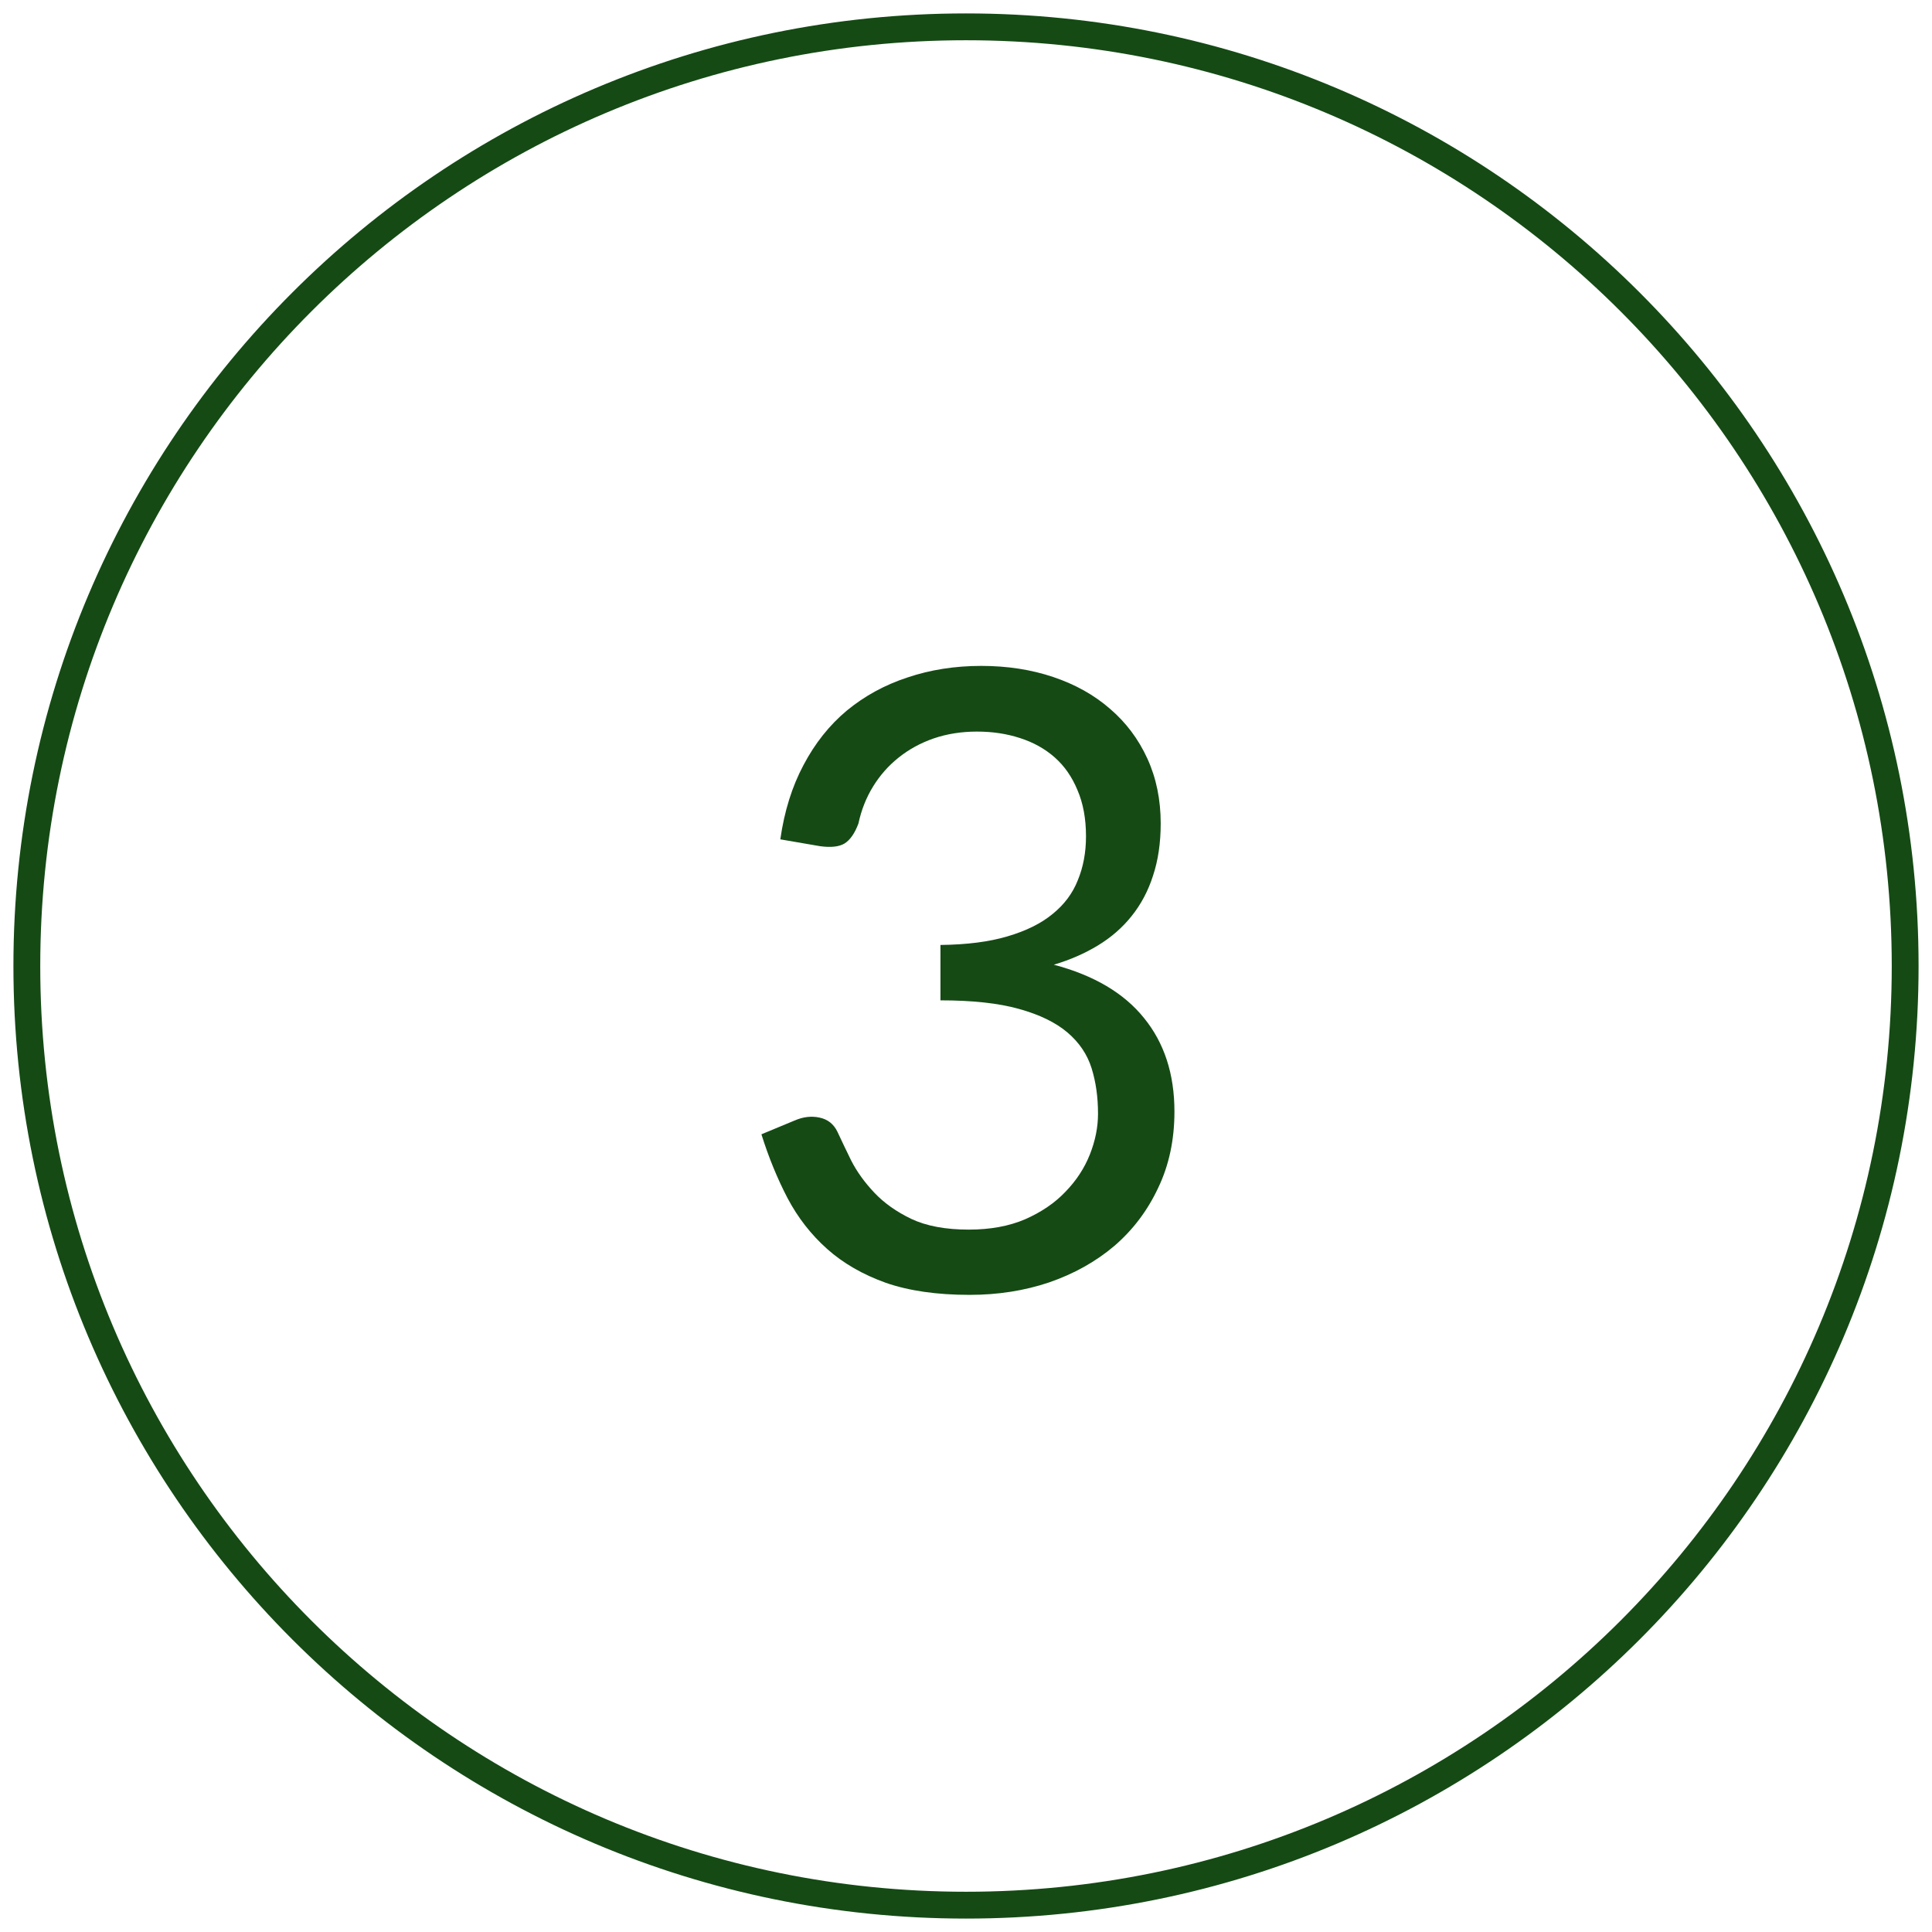
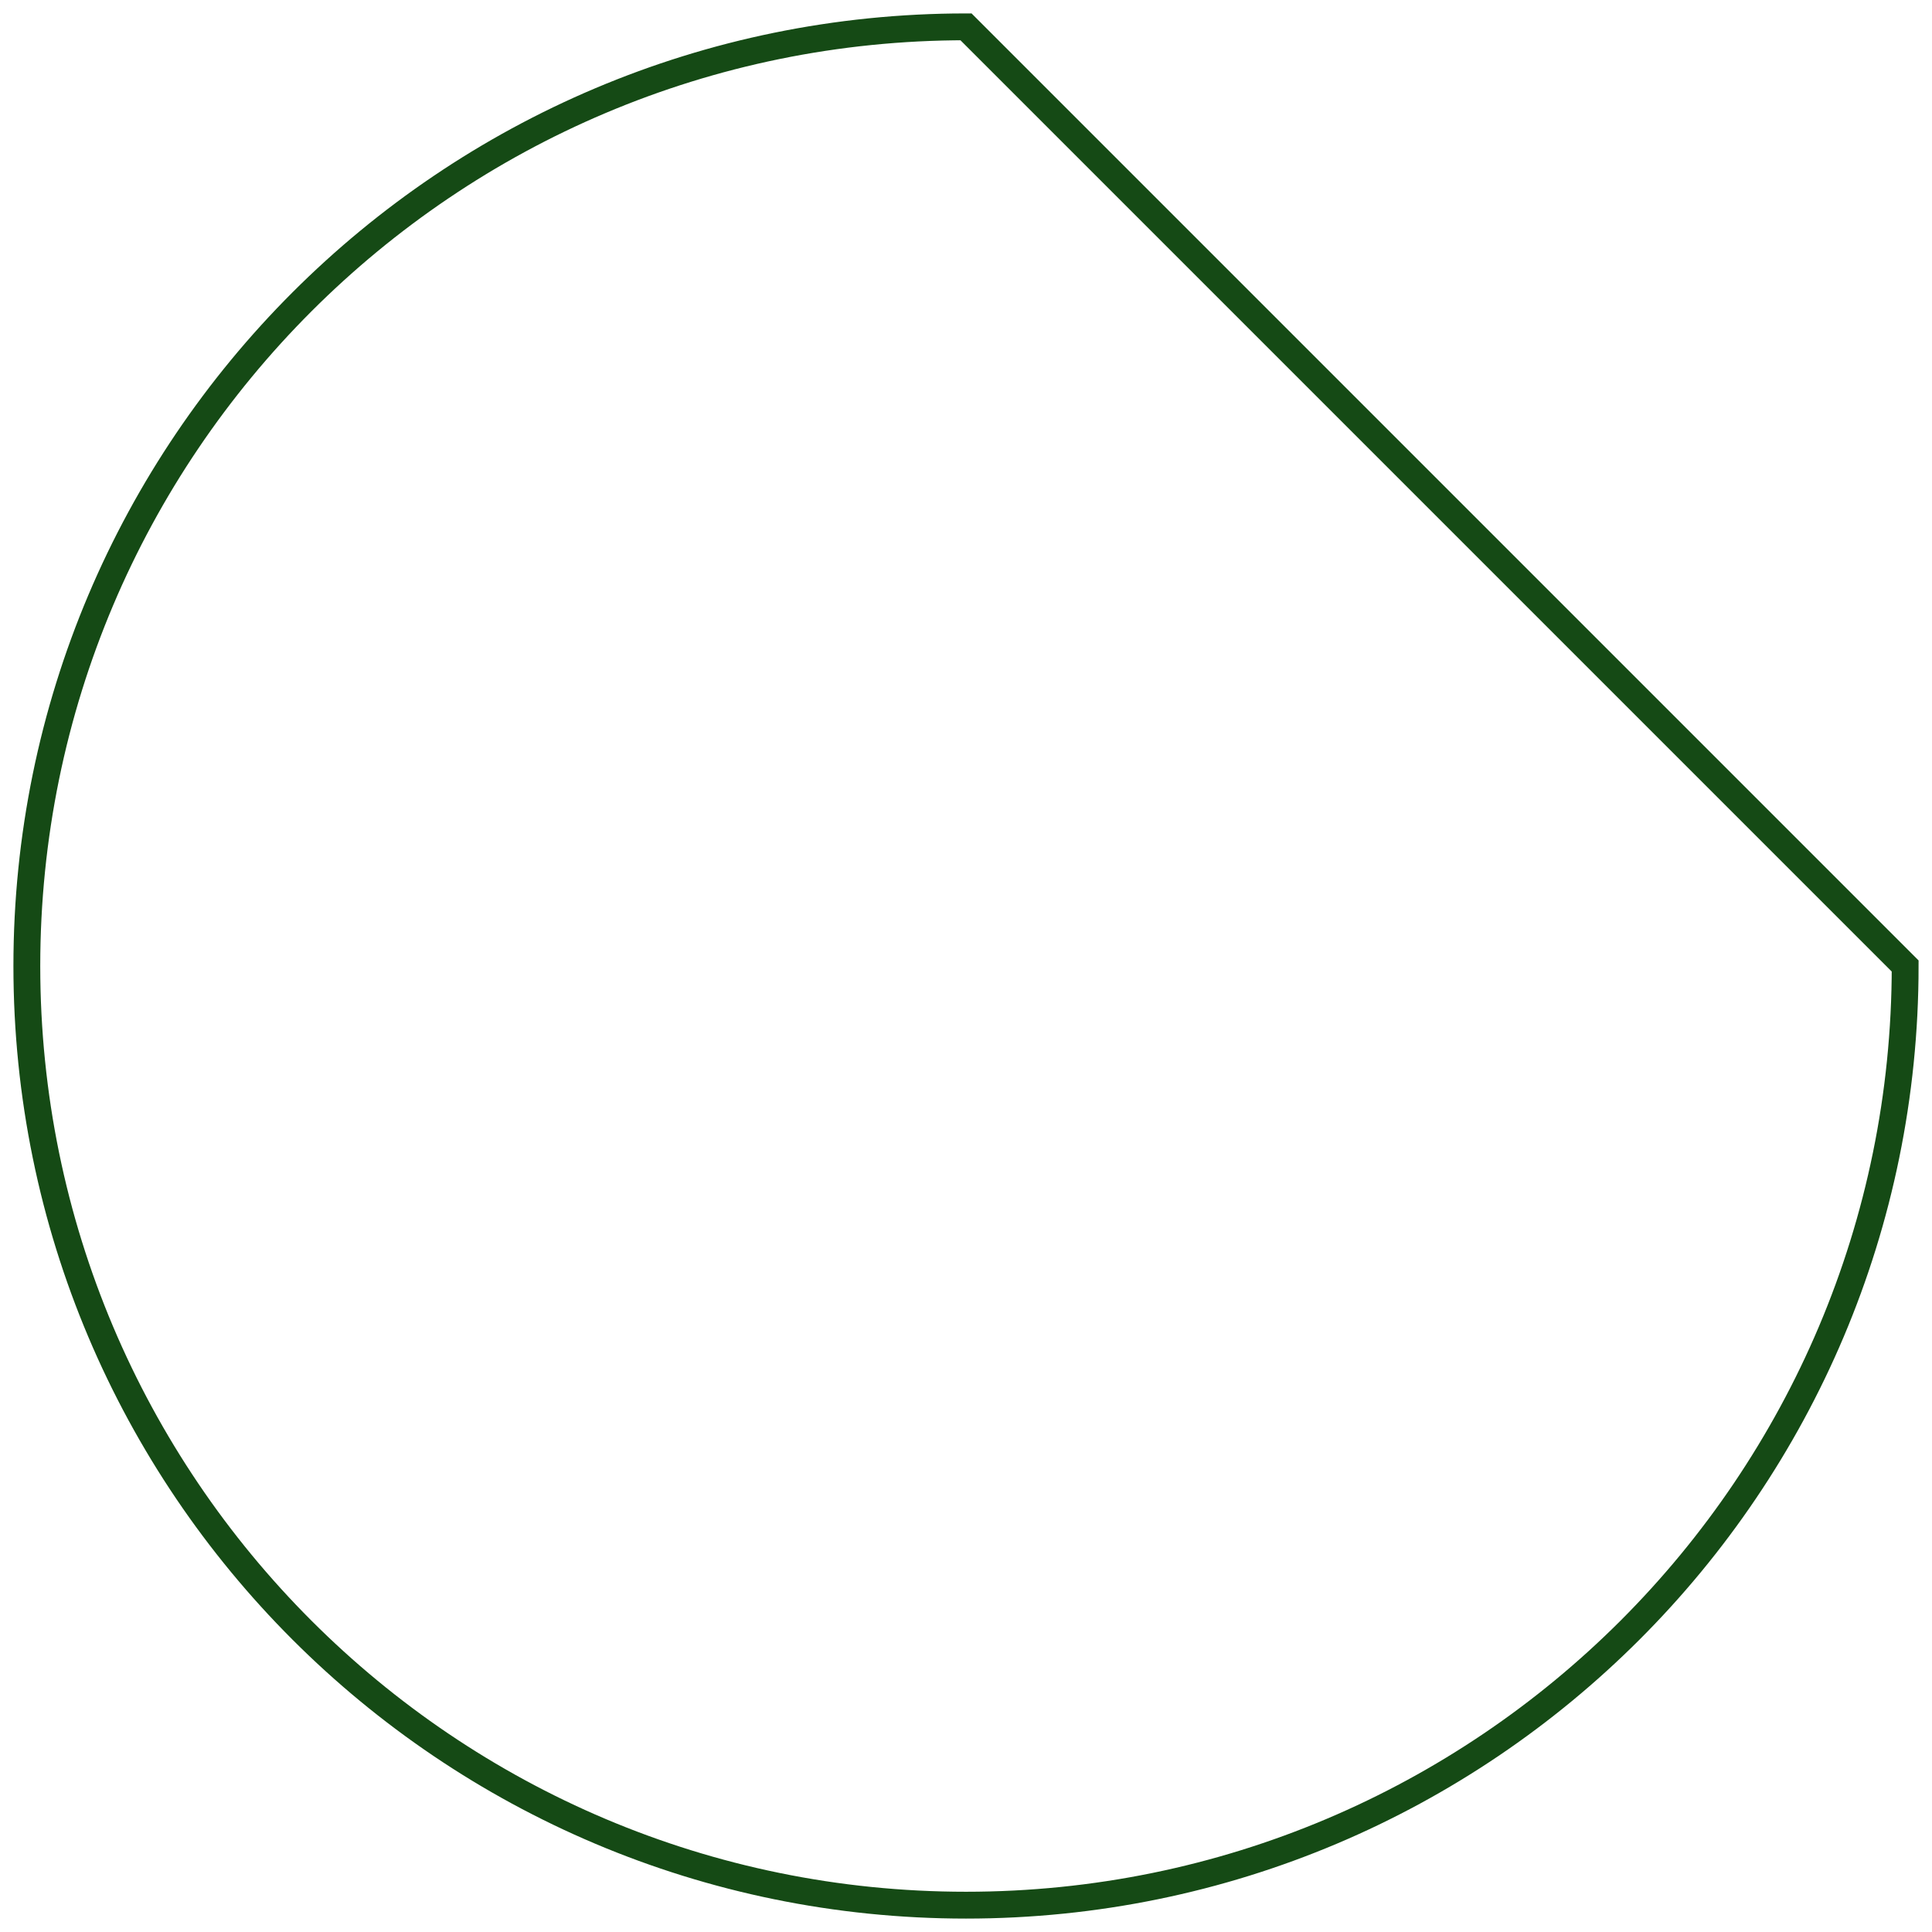
<svg xmlns="http://www.w3.org/2000/svg" width="72" height="72" viewBox="0 0 72 72" fill="none">
-   <path d="M71 36C71 55.33 55.33 71 36 71C16.67 71 1 55.33 1 36C1 16.67 16.67 1 36 1C55.33 1 71 16.67 71 36Z" stroke="#154A15" />
-   <path d="M36.568 24.816C37.539 24.816 38.435 24.955 39.256 25.232C40.077 25.509 40.781 25.904 41.368 26.416C41.965 26.928 42.429 27.547 42.76 28.272C43.091 28.997 43.256 29.803 43.256 30.688C43.256 31.413 43.16 32.064 42.968 32.64C42.787 33.205 42.52 33.707 42.168 34.144C41.827 34.571 41.411 34.933 40.92 35.232C40.429 35.531 39.88 35.771 39.272 35.952C40.765 36.347 41.885 37.008 42.632 37.936C43.389 38.864 43.768 40.027 43.768 41.424C43.768 42.48 43.565 43.429 43.16 44.272C42.765 45.115 42.221 45.835 41.528 46.432C40.835 47.019 40.024 47.472 39.096 47.792C38.179 48.101 37.192 48.256 36.136 48.256C34.92 48.256 33.88 48.107 33.016 47.808C32.152 47.499 31.421 47.077 30.824 46.544C30.227 46.011 29.736 45.381 29.352 44.656C28.968 43.92 28.643 43.125 28.376 42.272L29.608 41.76C29.928 41.621 30.237 41.584 30.536 41.648C30.845 41.712 31.069 41.888 31.208 42.176C31.347 42.475 31.517 42.832 31.72 43.248C31.933 43.664 32.221 44.064 32.584 44.448C32.947 44.832 33.405 45.157 33.96 45.424C34.525 45.691 35.24 45.824 36.104 45.824C36.904 45.824 37.603 45.696 38.2 45.44C38.808 45.173 39.309 44.832 39.704 44.416C40.109 44 40.413 43.536 40.616 43.024C40.819 42.512 40.92 42.005 40.92 41.504C40.92 40.885 40.84 40.32 40.68 39.808C40.52 39.296 40.221 38.853 39.784 38.48C39.347 38.107 38.744 37.813 37.976 37.6C37.219 37.387 36.243 37.28 35.048 37.28V35.216C36.029 35.205 36.861 35.099 37.544 34.896C38.237 34.693 38.797 34.416 39.224 34.064C39.661 33.712 39.976 33.291 40.168 32.8C40.371 32.309 40.472 31.765 40.472 31.168C40.472 30.507 40.365 29.931 40.152 29.44C39.949 28.949 39.667 28.544 39.304 28.224C38.941 27.904 38.509 27.664 38.008 27.504C37.517 27.344 36.984 27.264 36.408 27.264C35.832 27.264 35.293 27.349 34.792 27.52C34.301 27.691 33.864 27.931 33.48 28.24C33.107 28.539 32.792 28.896 32.536 29.312C32.28 29.728 32.099 30.187 31.992 30.688C31.853 31.061 31.677 31.312 31.464 31.44C31.261 31.557 30.963 31.589 30.568 31.536L29.08 31.28C29.229 30.235 29.517 29.312 29.944 28.512C30.371 27.701 30.909 27.024 31.56 26.48C32.221 25.936 32.973 25.525 33.816 25.248C34.669 24.96 35.587 24.816 36.568 24.816Z" fill="#154A15" />
+   <path d="M71 36C71 55.33 55.33 71 36 71C16.67 71 1 55.33 1 36C1 16.67 16.67 1 36 1Z" stroke="#154A15" />
</svg>